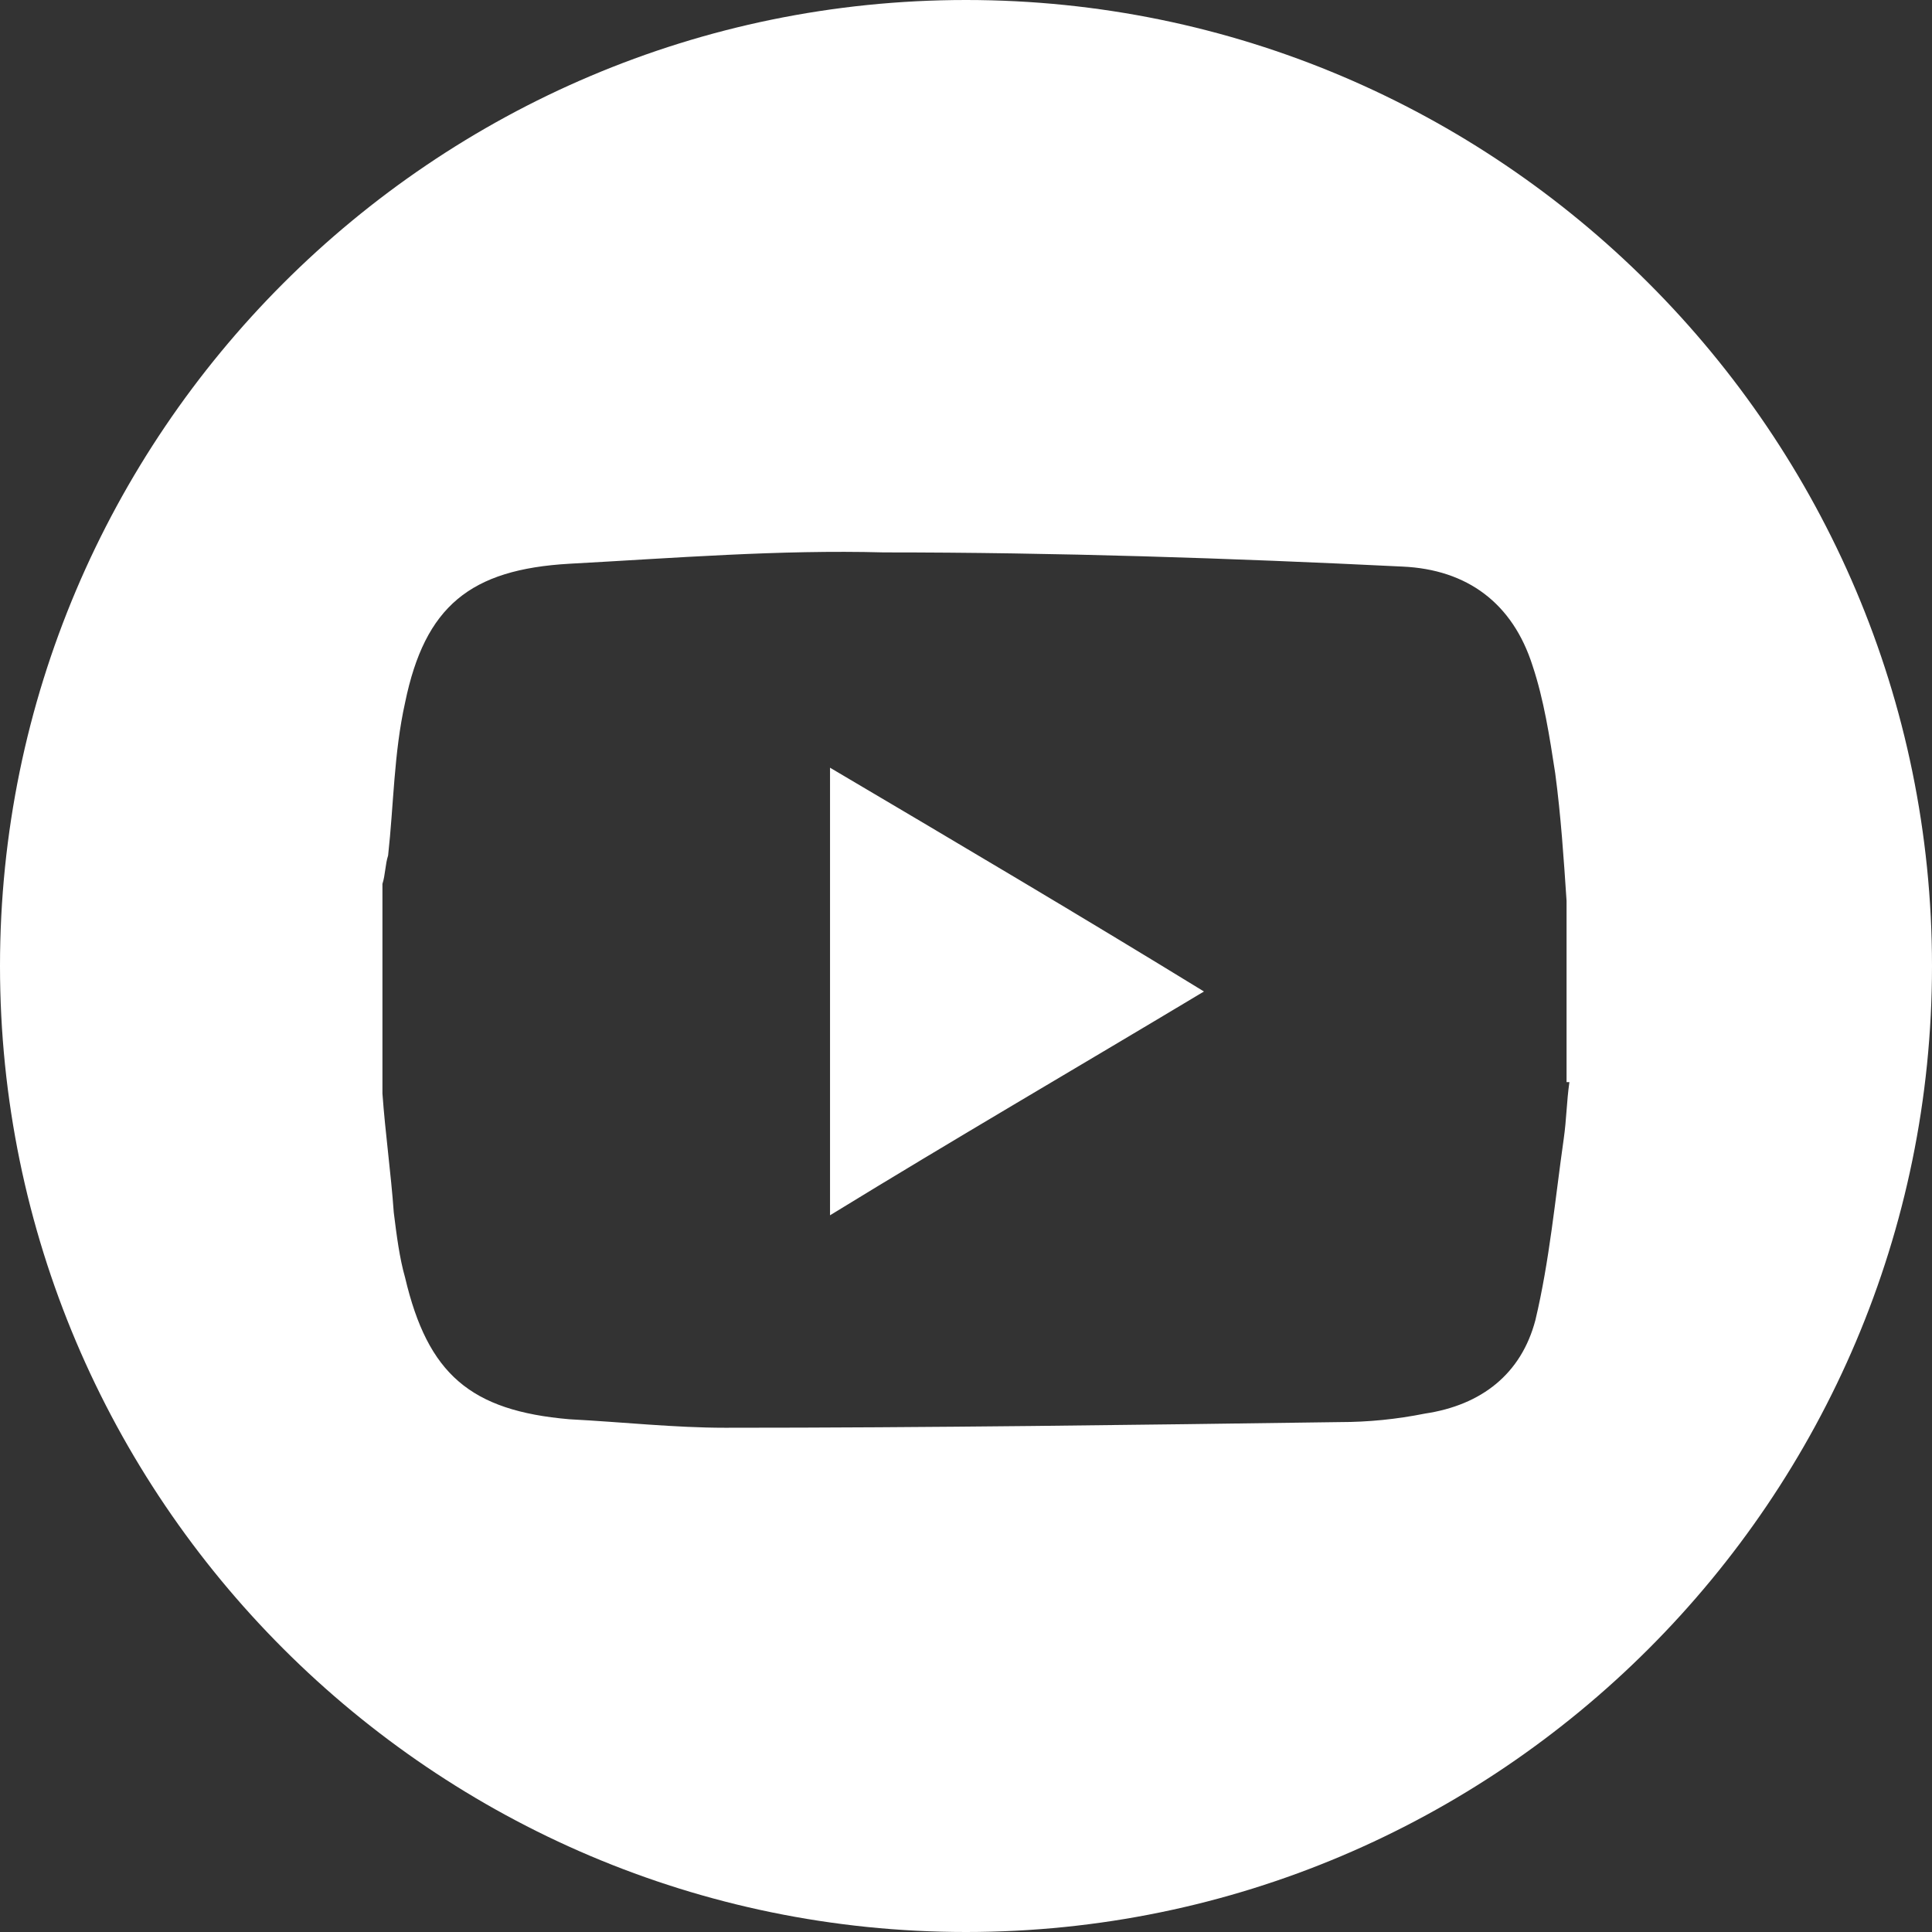
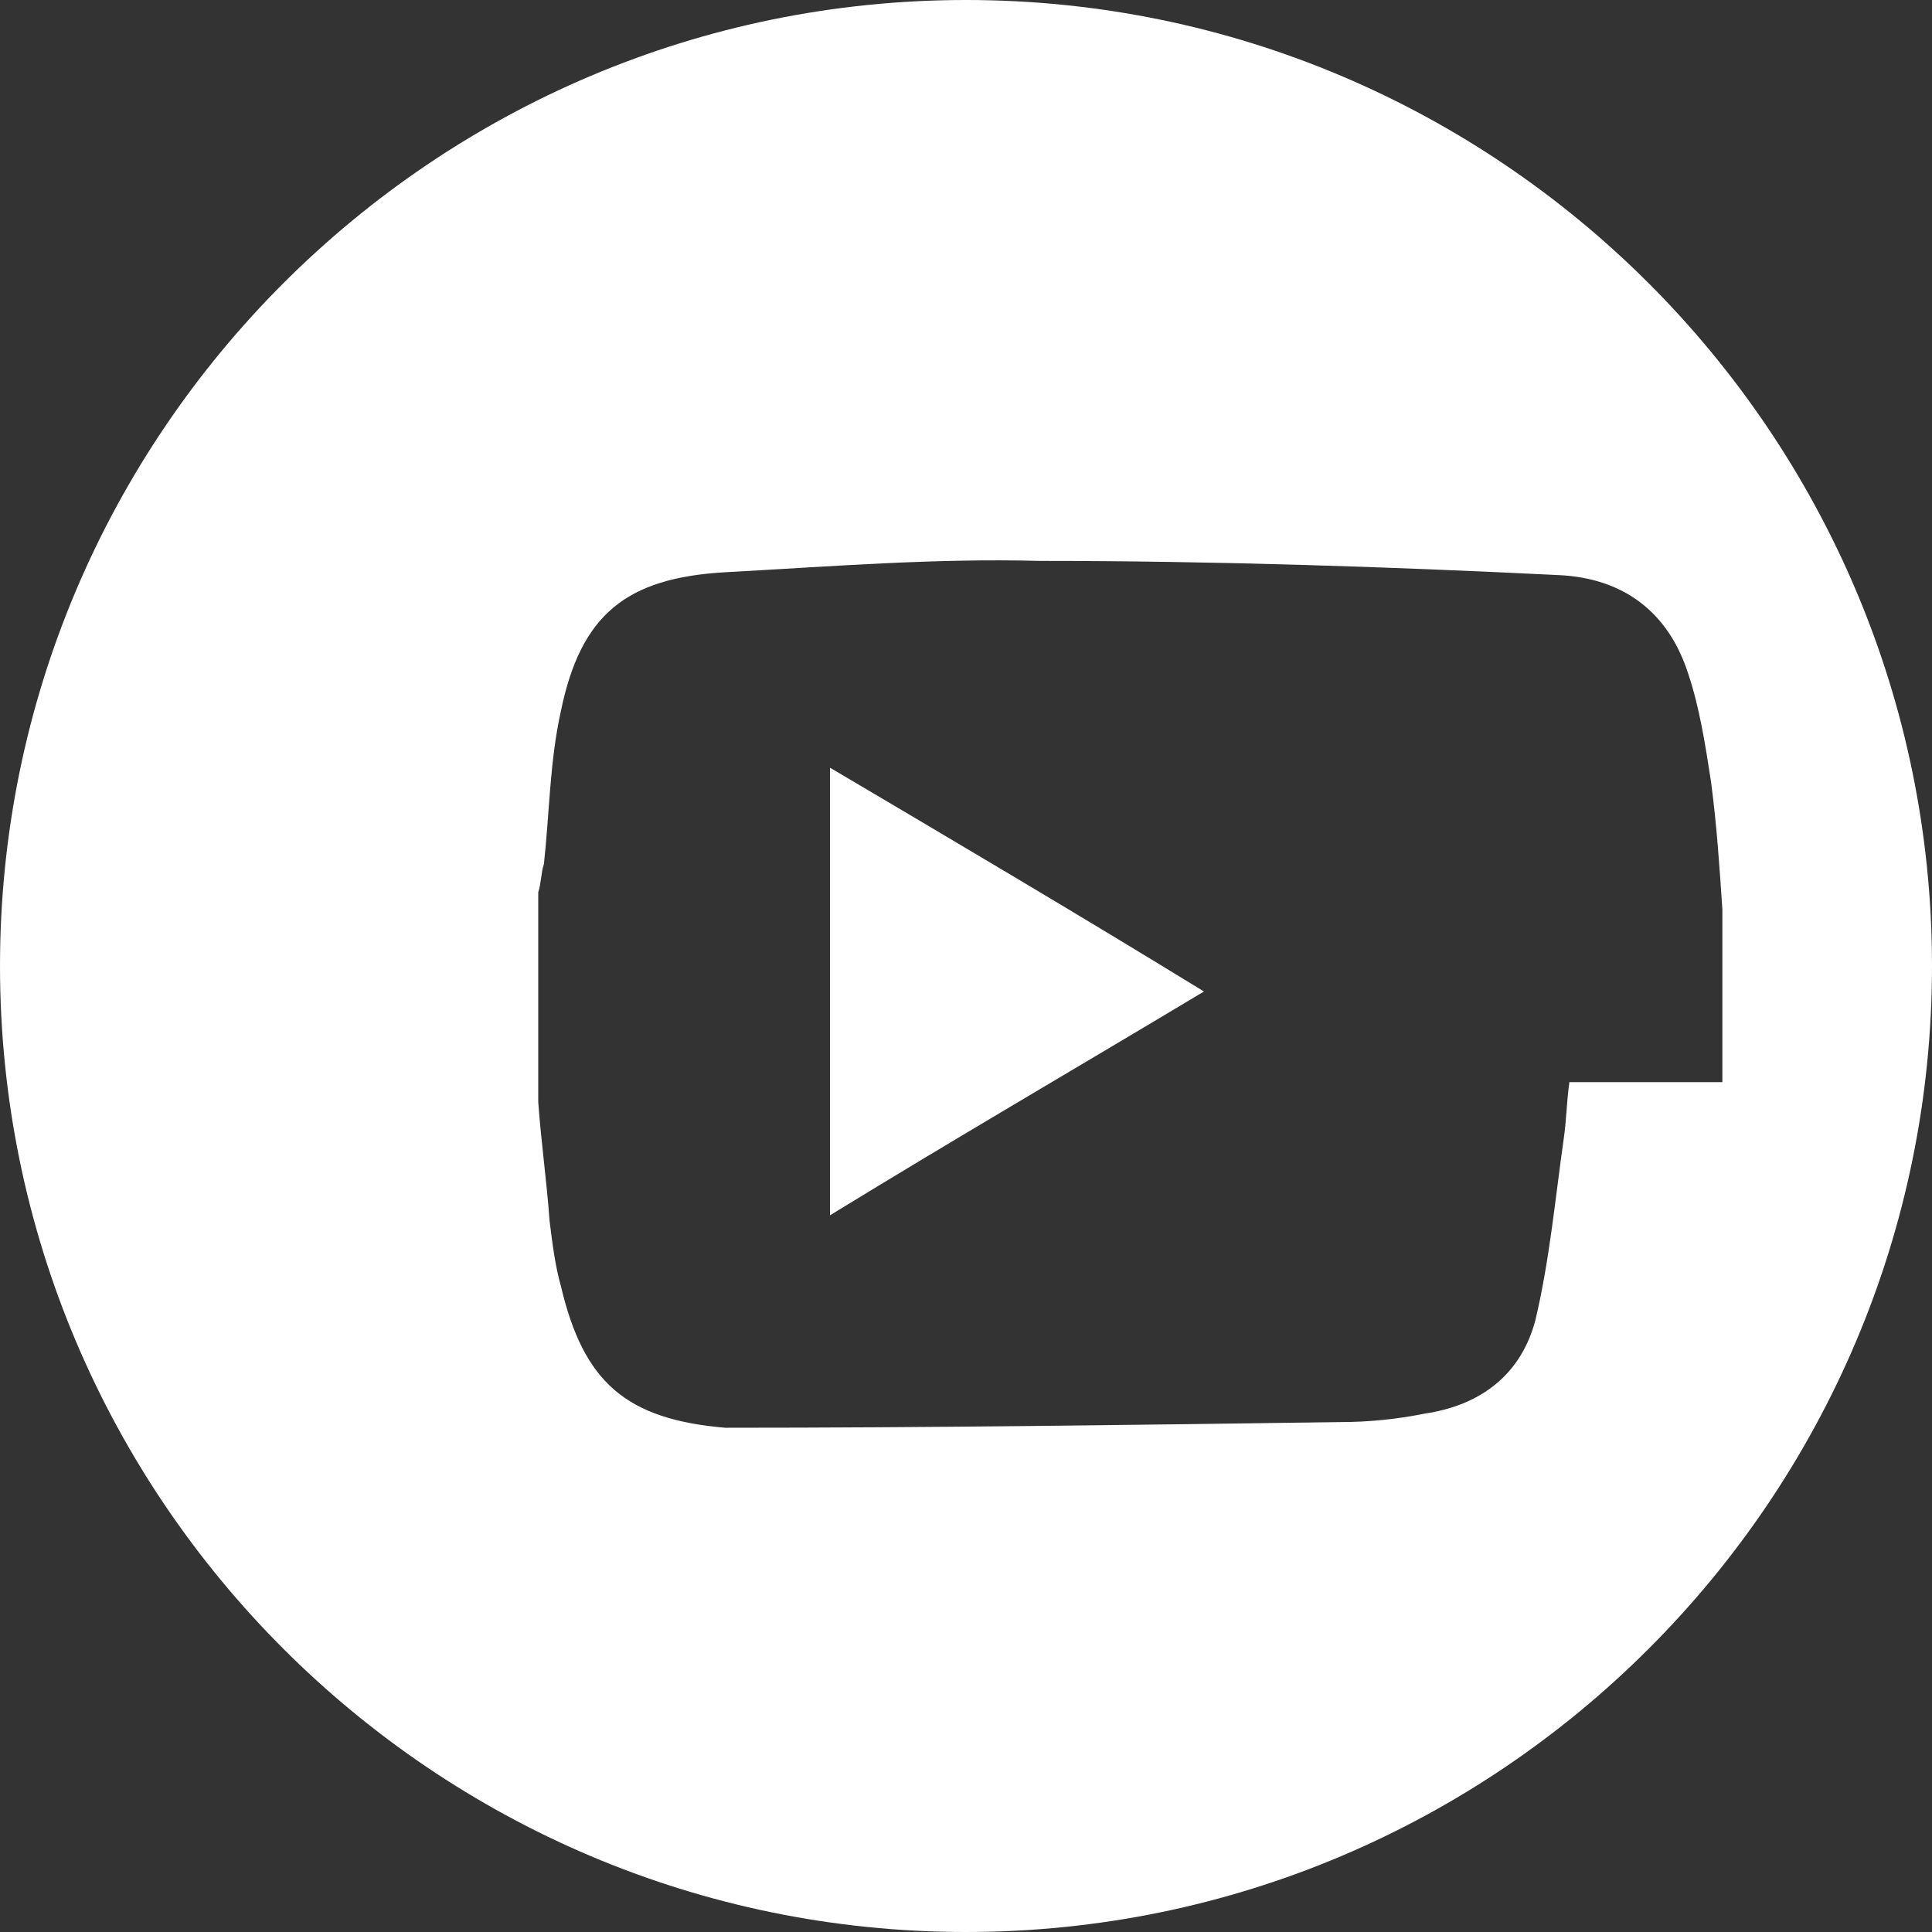
<svg xmlns="http://www.w3.org/2000/svg" version="1.1" id="Layer_1" x="0px" y="0px" viewBox="0 0 68.2 68.2" style="enable-background:new 0 0 68.2 68.2;" xml:space="preserve">
  <rect x="0" y="0" width="68.2" height="68.2" fill="#333333" stroke="none" />
  <style type="text/css">
	.st0{fill:#FFFFFF;}
</style>
-   <path class="st0" d="M29.3,42.9c4.4-2.7,8.7-5.2,13.2-7.9c-4.4-2.7-8.8-5.3-13.2-7.9V42.9z M55.4,38.2c-0.1,0.7-0.1,1.3-0.2,2  c-0.3,2.1-0.5,4.3-1,6.4c-0.5,1.9-1.9,3-3.9,3.3c-1,0.2-2,0.3-3,0.3c-7.2,0.1-14.5,0.2-21.7,0.2c-1.8,0-3.6-0.2-5.5-0.3  c-3.5-0.3-5-1.6-5.8-5c-0.2-0.7-0.3-1.5-0.4-2.3c-0.1-1.4-0.3-2.8-0.4-4.2v-7.4c0.1-0.3,0.1-0.7,0.2-1c0.2-1.8,0.2-3.6,0.6-5.4  c0.7-3.4,2.3-4.7,5.8-4.9c3.7-0.2,7.4-0.5,11.1-0.4c6.1,0,12.2,0.2,18.3,0.5c2.3,0.1,3.9,1.3,4.6,3.5c0.4,1.2,0.6,2.5,0.8,3.8  c0.2,1.5,0.3,3,0.4,4.5V38.2z M68.2,34.1C68.2,15.3,52.9,0,34.1,0C15.3,0,0,15.3,0,34.1c0,18.8,15.3,34.1,34.1,34.1  C52.9,68.2,68.2,52.9,68.2,34.1" />
+   <path class="st0" d="M29.3,42.9c4.4-2.7,8.7-5.2,13.2-7.9c-4.4-2.7-8.8-5.3-13.2-7.9V42.9z M55.4,38.2c-0.1,0.7-0.1,1.3-0.2,2  c-0.3,2.1-0.5,4.3-1,6.4c-0.5,1.9-1.9,3-3.9,3.3c-1,0.2-2,0.3-3,0.3c-7.2,0.1-14.5,0.2-21.7,0.2c-3.5-0.3-5-1.6-5.8-5c-0.2-0.7-0.3-1.5-0.4-2.3c-0.1-1.4-0.3-2.8-0.4-4.2v-7.4c0.1-0.3,0.1-0.7,0.2-1c0.2-1.8,0.2-3.6,0.6-5.4  c0.7-3.4,2.3-4.7,5.8-4.9c3.7-0.2,7.4-0.5,11.1-0.4c6.1,0,12.2,0.2,18.3,0.5c2.3,0.1,3.9,1.3,4.6,3.5c0.4,1.2,0.6,2.5,0.8,3.8  c0.2,1.5,0.3,3,0.4,4.5V38.2z M68.2,34.1C68.2,15.3,52.9,0,34.1,0C15.3,0,0,15.3,0,34.1c0,18.8,15.3,34.1,34.1,34.1  C52.9,68.2,68.2,52.9,68.2,34.1" />
</svg>